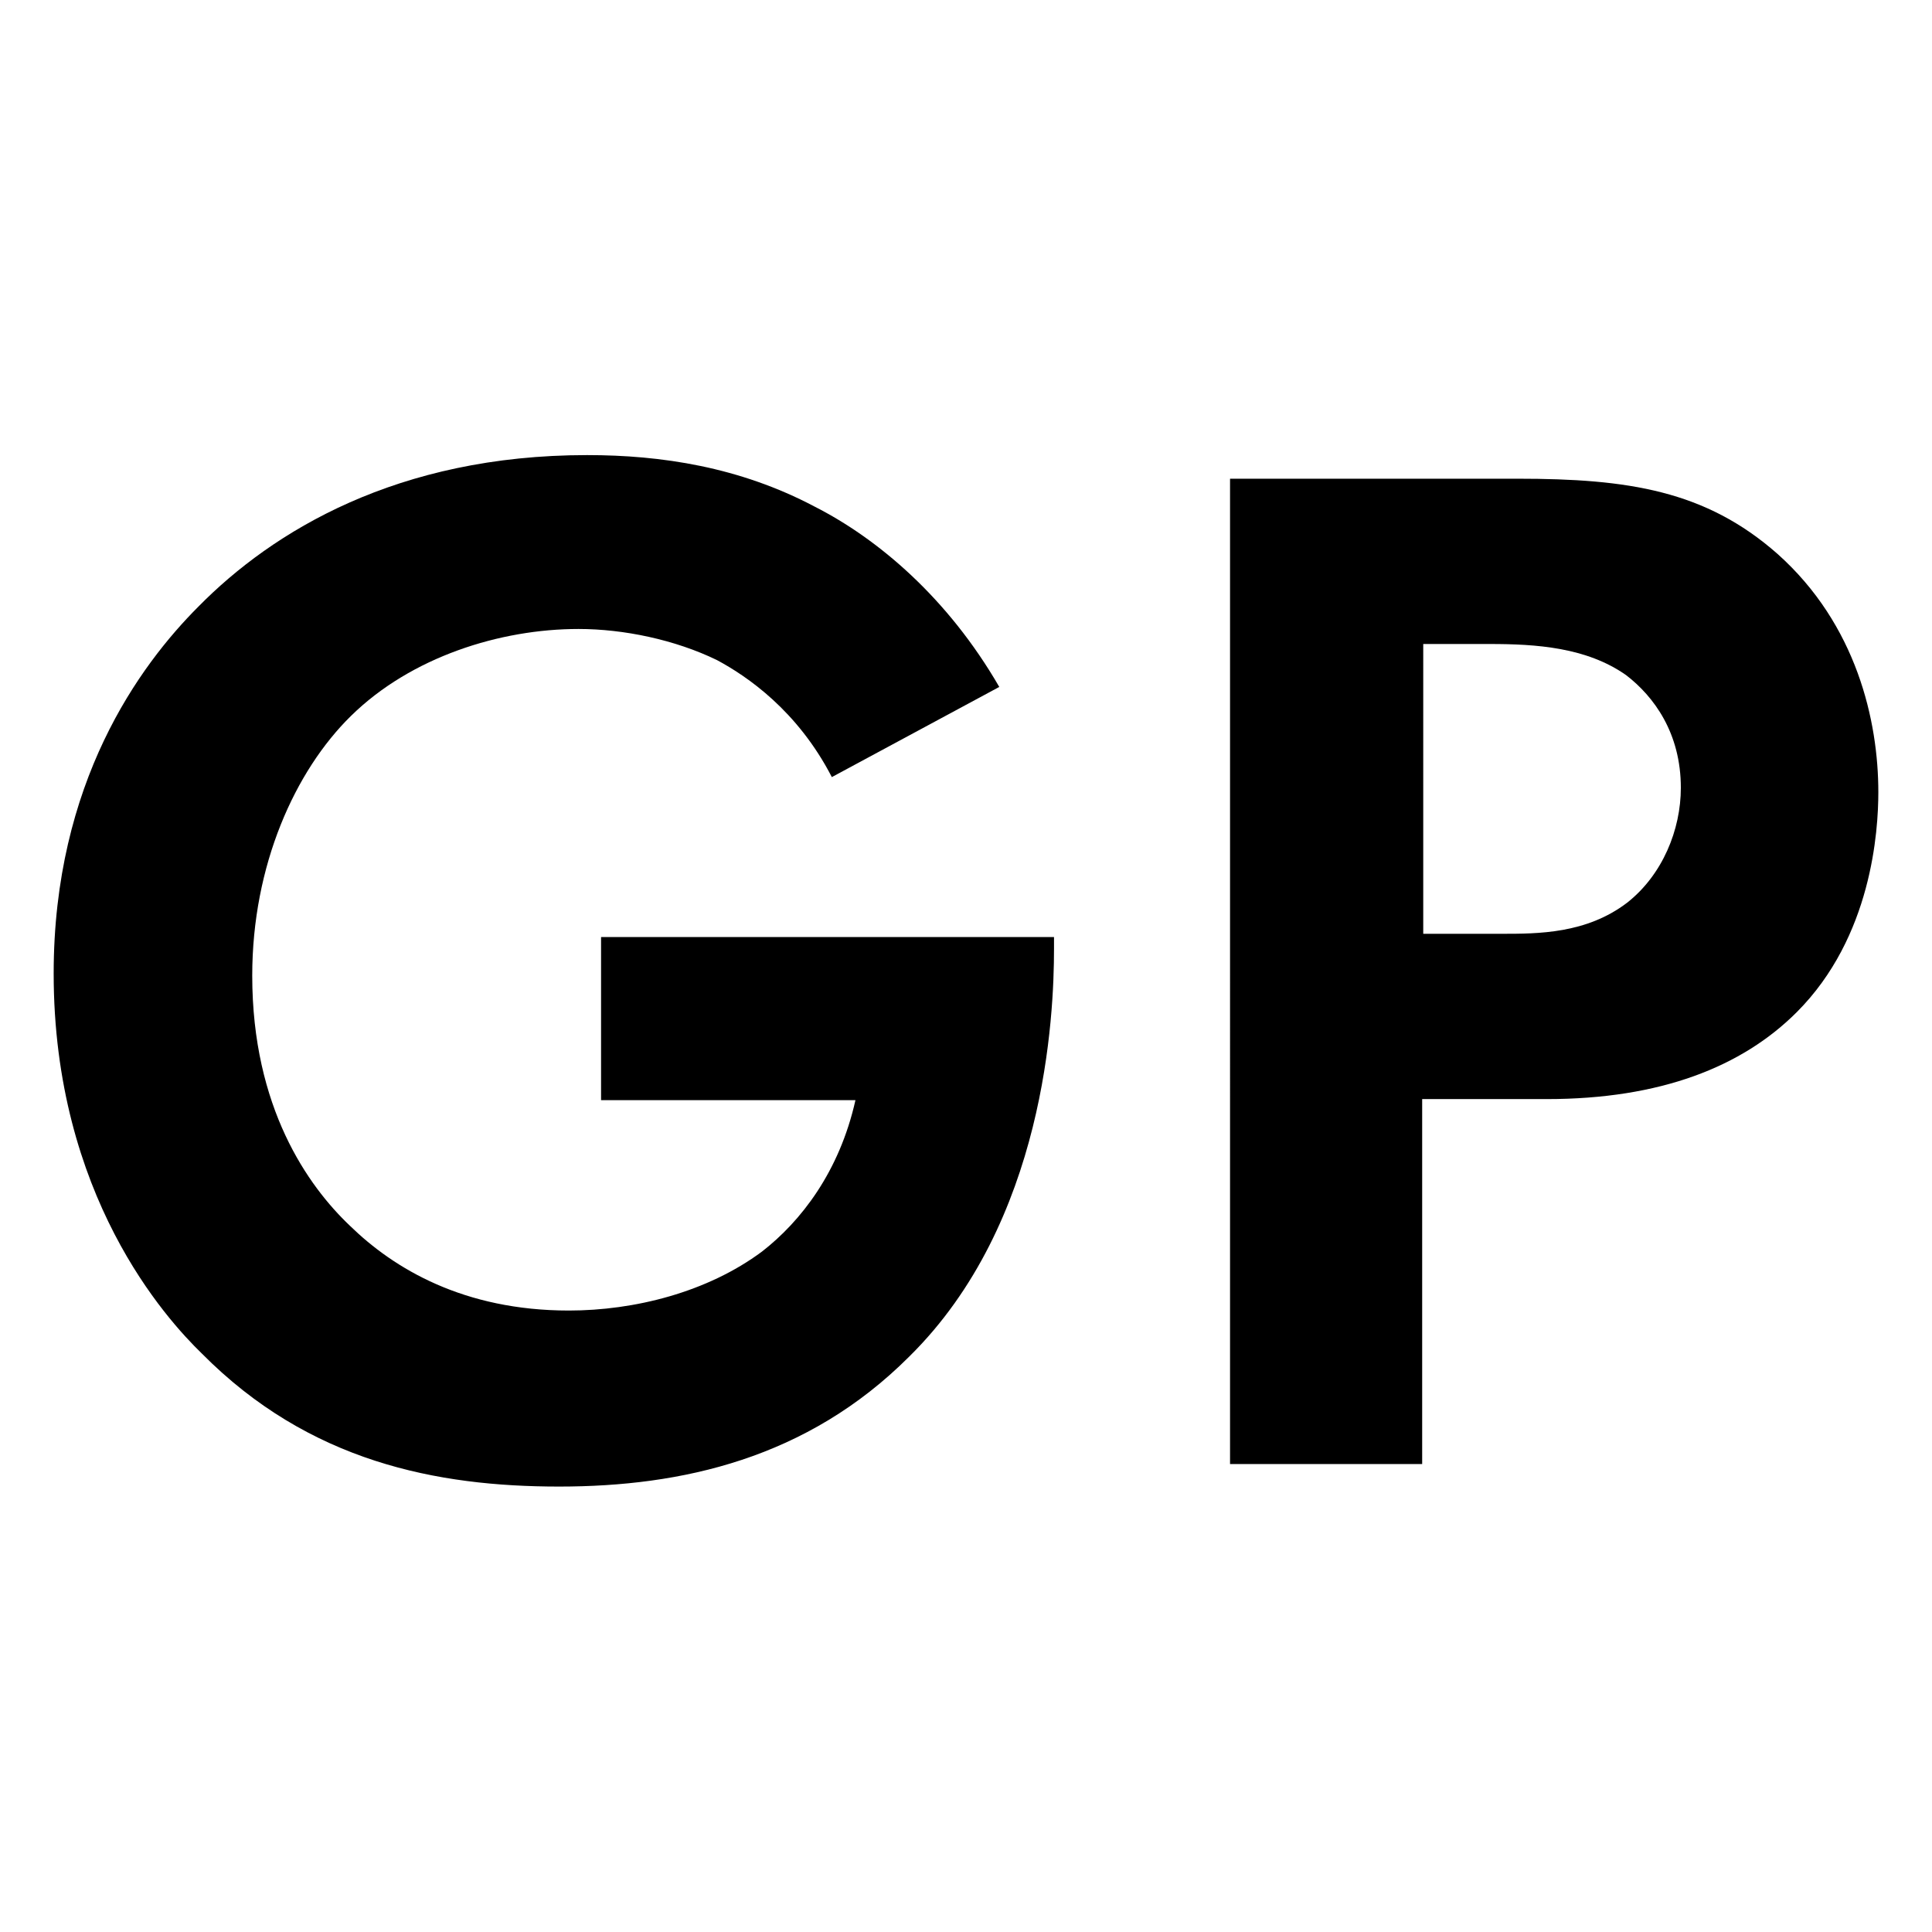
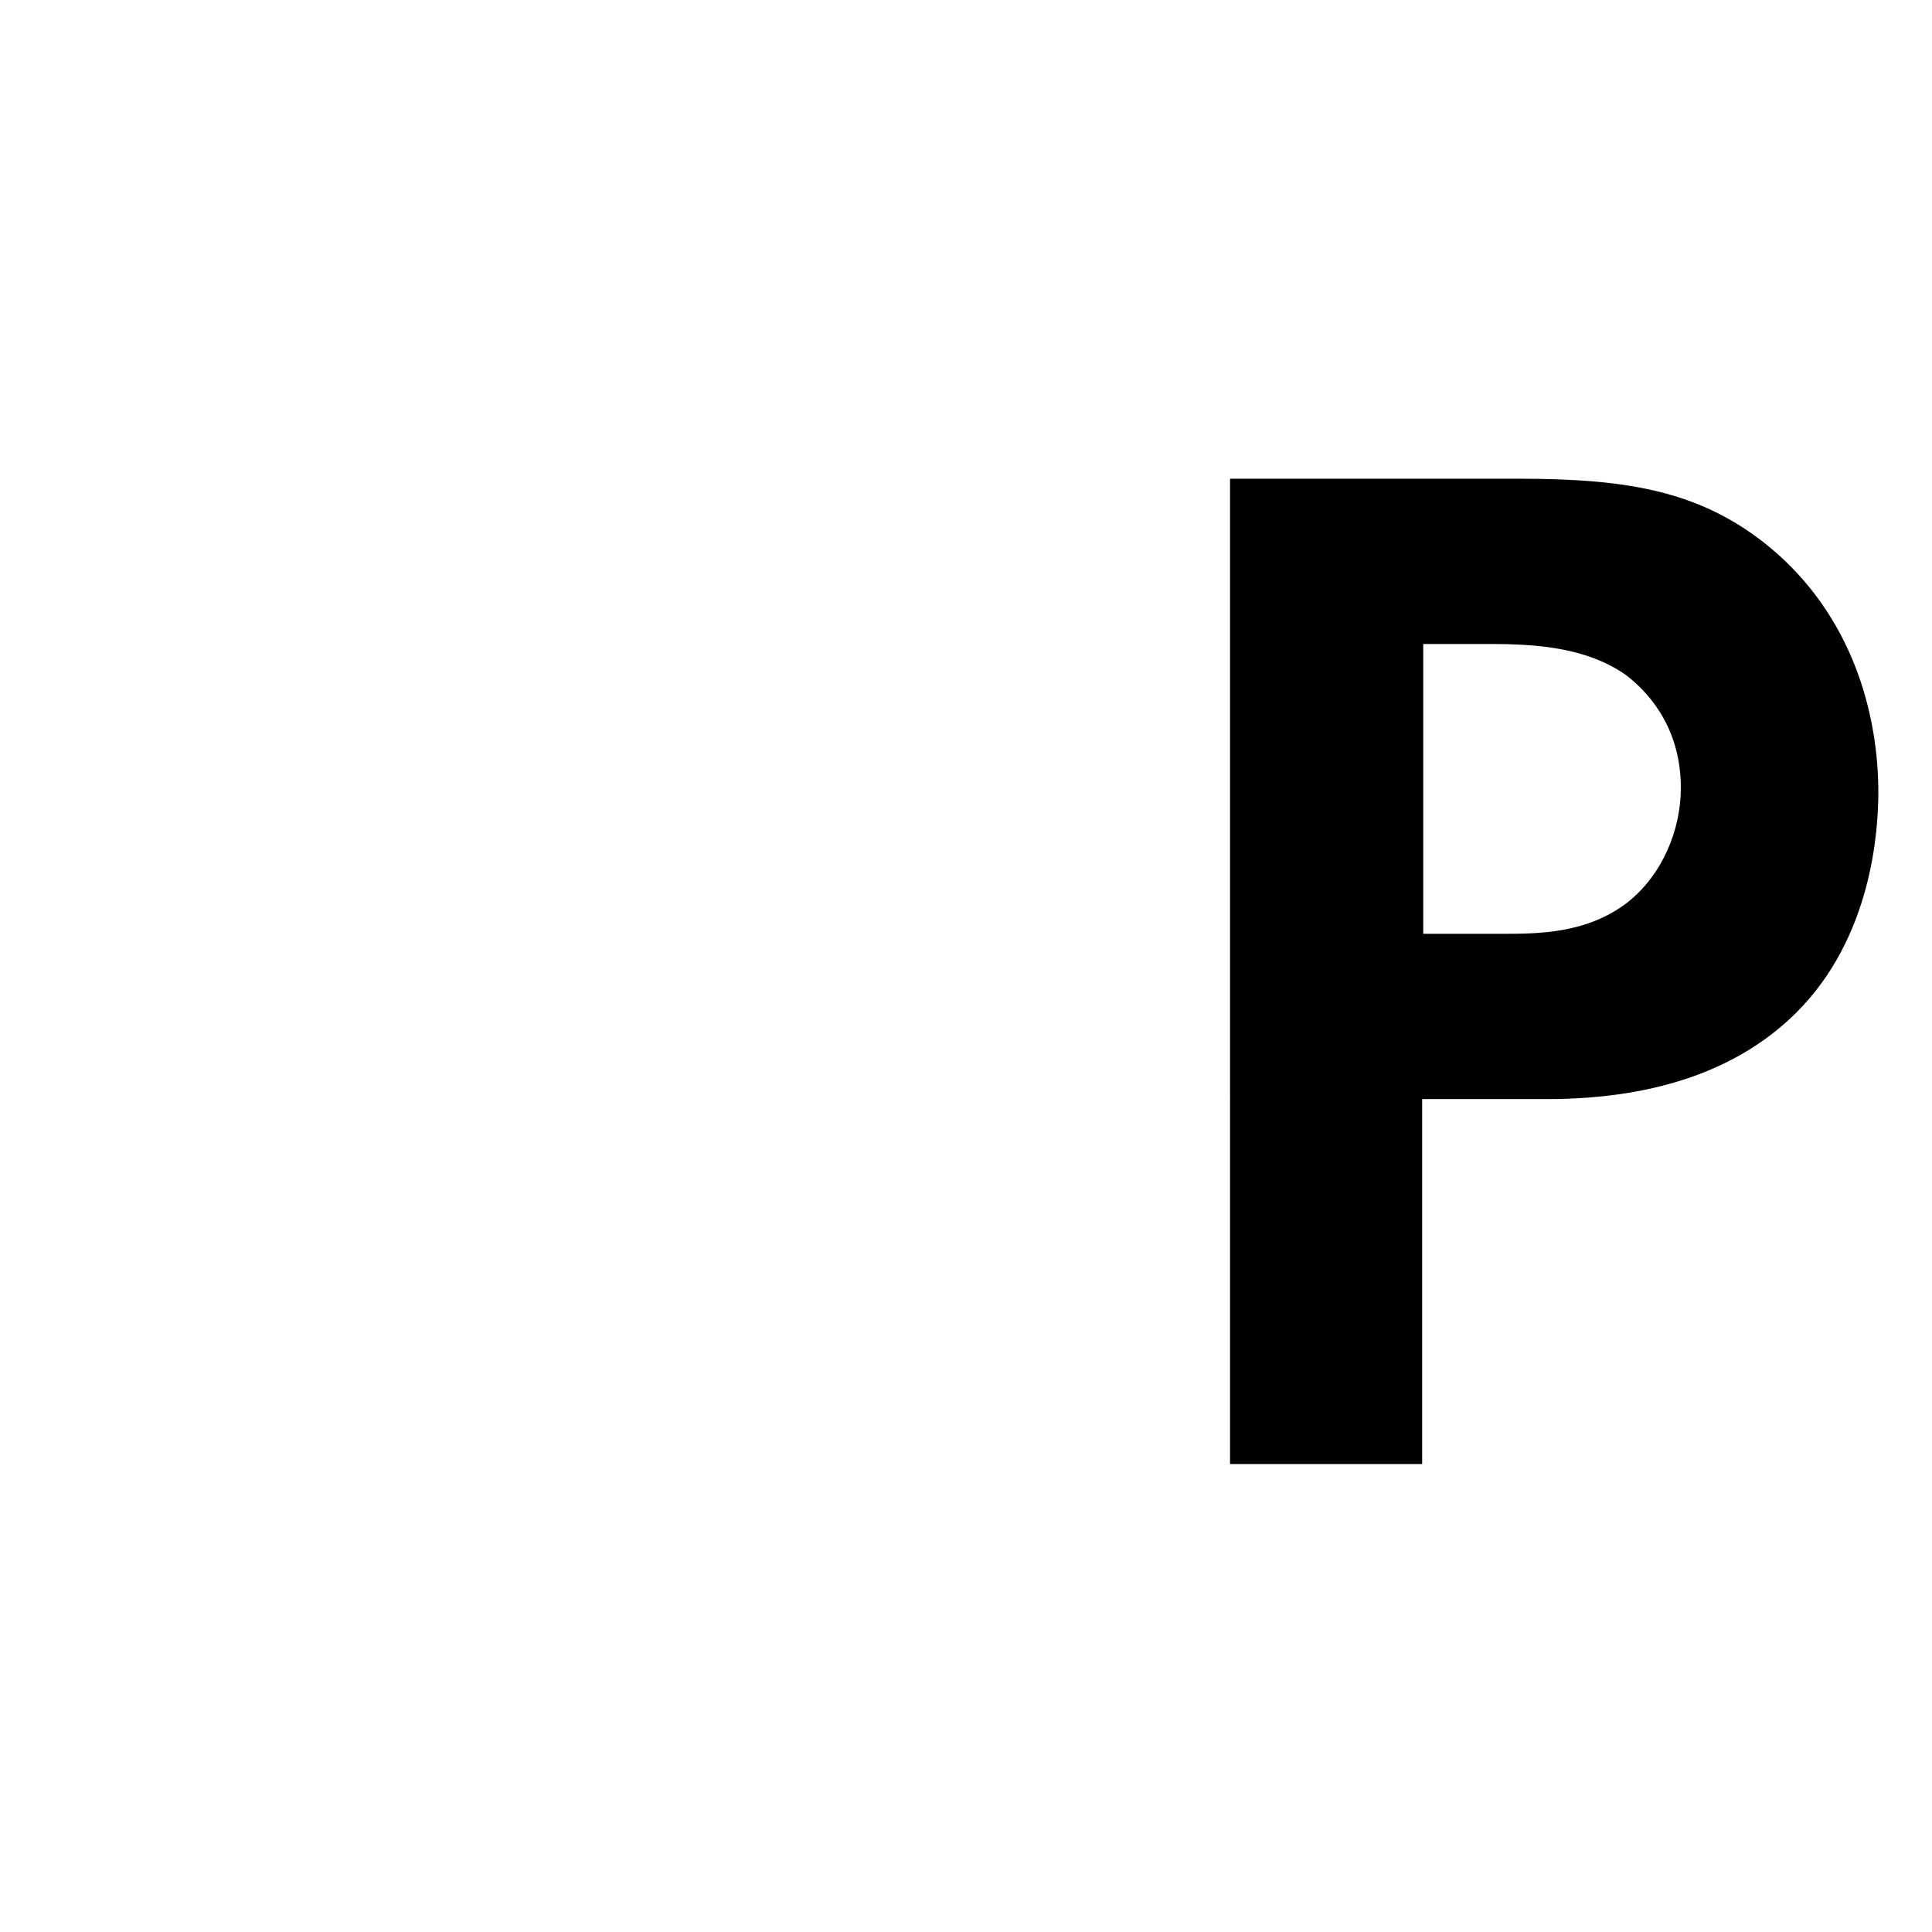
<svg xmlns="http://www.w3.org/2000/svg" version="1.1" id="Layer_1" x="0px" y="0px" viewBox="0 0 180 180" style="enable-background:new 0 0 180 180;" xml:space="preserve">
  <g>
-     <path d="M56,87.3h42.2v1.1c0,6.2-0.8,25.5-13.5,38c-9.5,9.5-21.2,12.1-32.6,12.1c-11.4,0-23.3-2.3-33.3-12.4   C15.5,122.9,5,111.4,5,90.7c0-17.8,8-28.7,13.5-34.2c6.9-7,18.5-14.1,36.2-14.1c6.9,0,14.2,1.1,21.2,4.8c5.9,3,12.4,8.5,17.2,16.8   l-15.6,8.4c-3.2-6.2-7.9-9.4-10.7-10.9c-3.9-1.9-8.7-2.9-12.9-2.9c-7.3,0-15.6,2.6-21.2,8.1c-5.2,5.1-9.2,13.9-9.2,24.2   c0,12.3,5.2,19.6,9.1,23.3c4.1,4,10.6,7.9,20.4,7.9c6.1,0,12.9-1.7,18-5.5c3.6-2.8,7.2-7.4,8.7-14.1H56V87.3z" />
    <path d="M141.4,44.6c10.3,0,17.5,1.1,24.2,7c7.4,6.6,9.4,15.6,9.4,22.2c0,3.6-0.6,13.5-7.6,20.5c-5.1,5.1-12.7,8.1-23.3,8.1h-11.6   v34h-17.9V44.6H141.4z M132.6,87h7.3c3.4,0,7.9,0,11.7-2.9c3.3-2.6,5-6.8,5-10.7c0-5.1-2.5-8.5-5.1-10.5c-3.7-2.6-8.4-2.9-12.7-2.9   h-6.2V87z" />
  </g>
</svg>